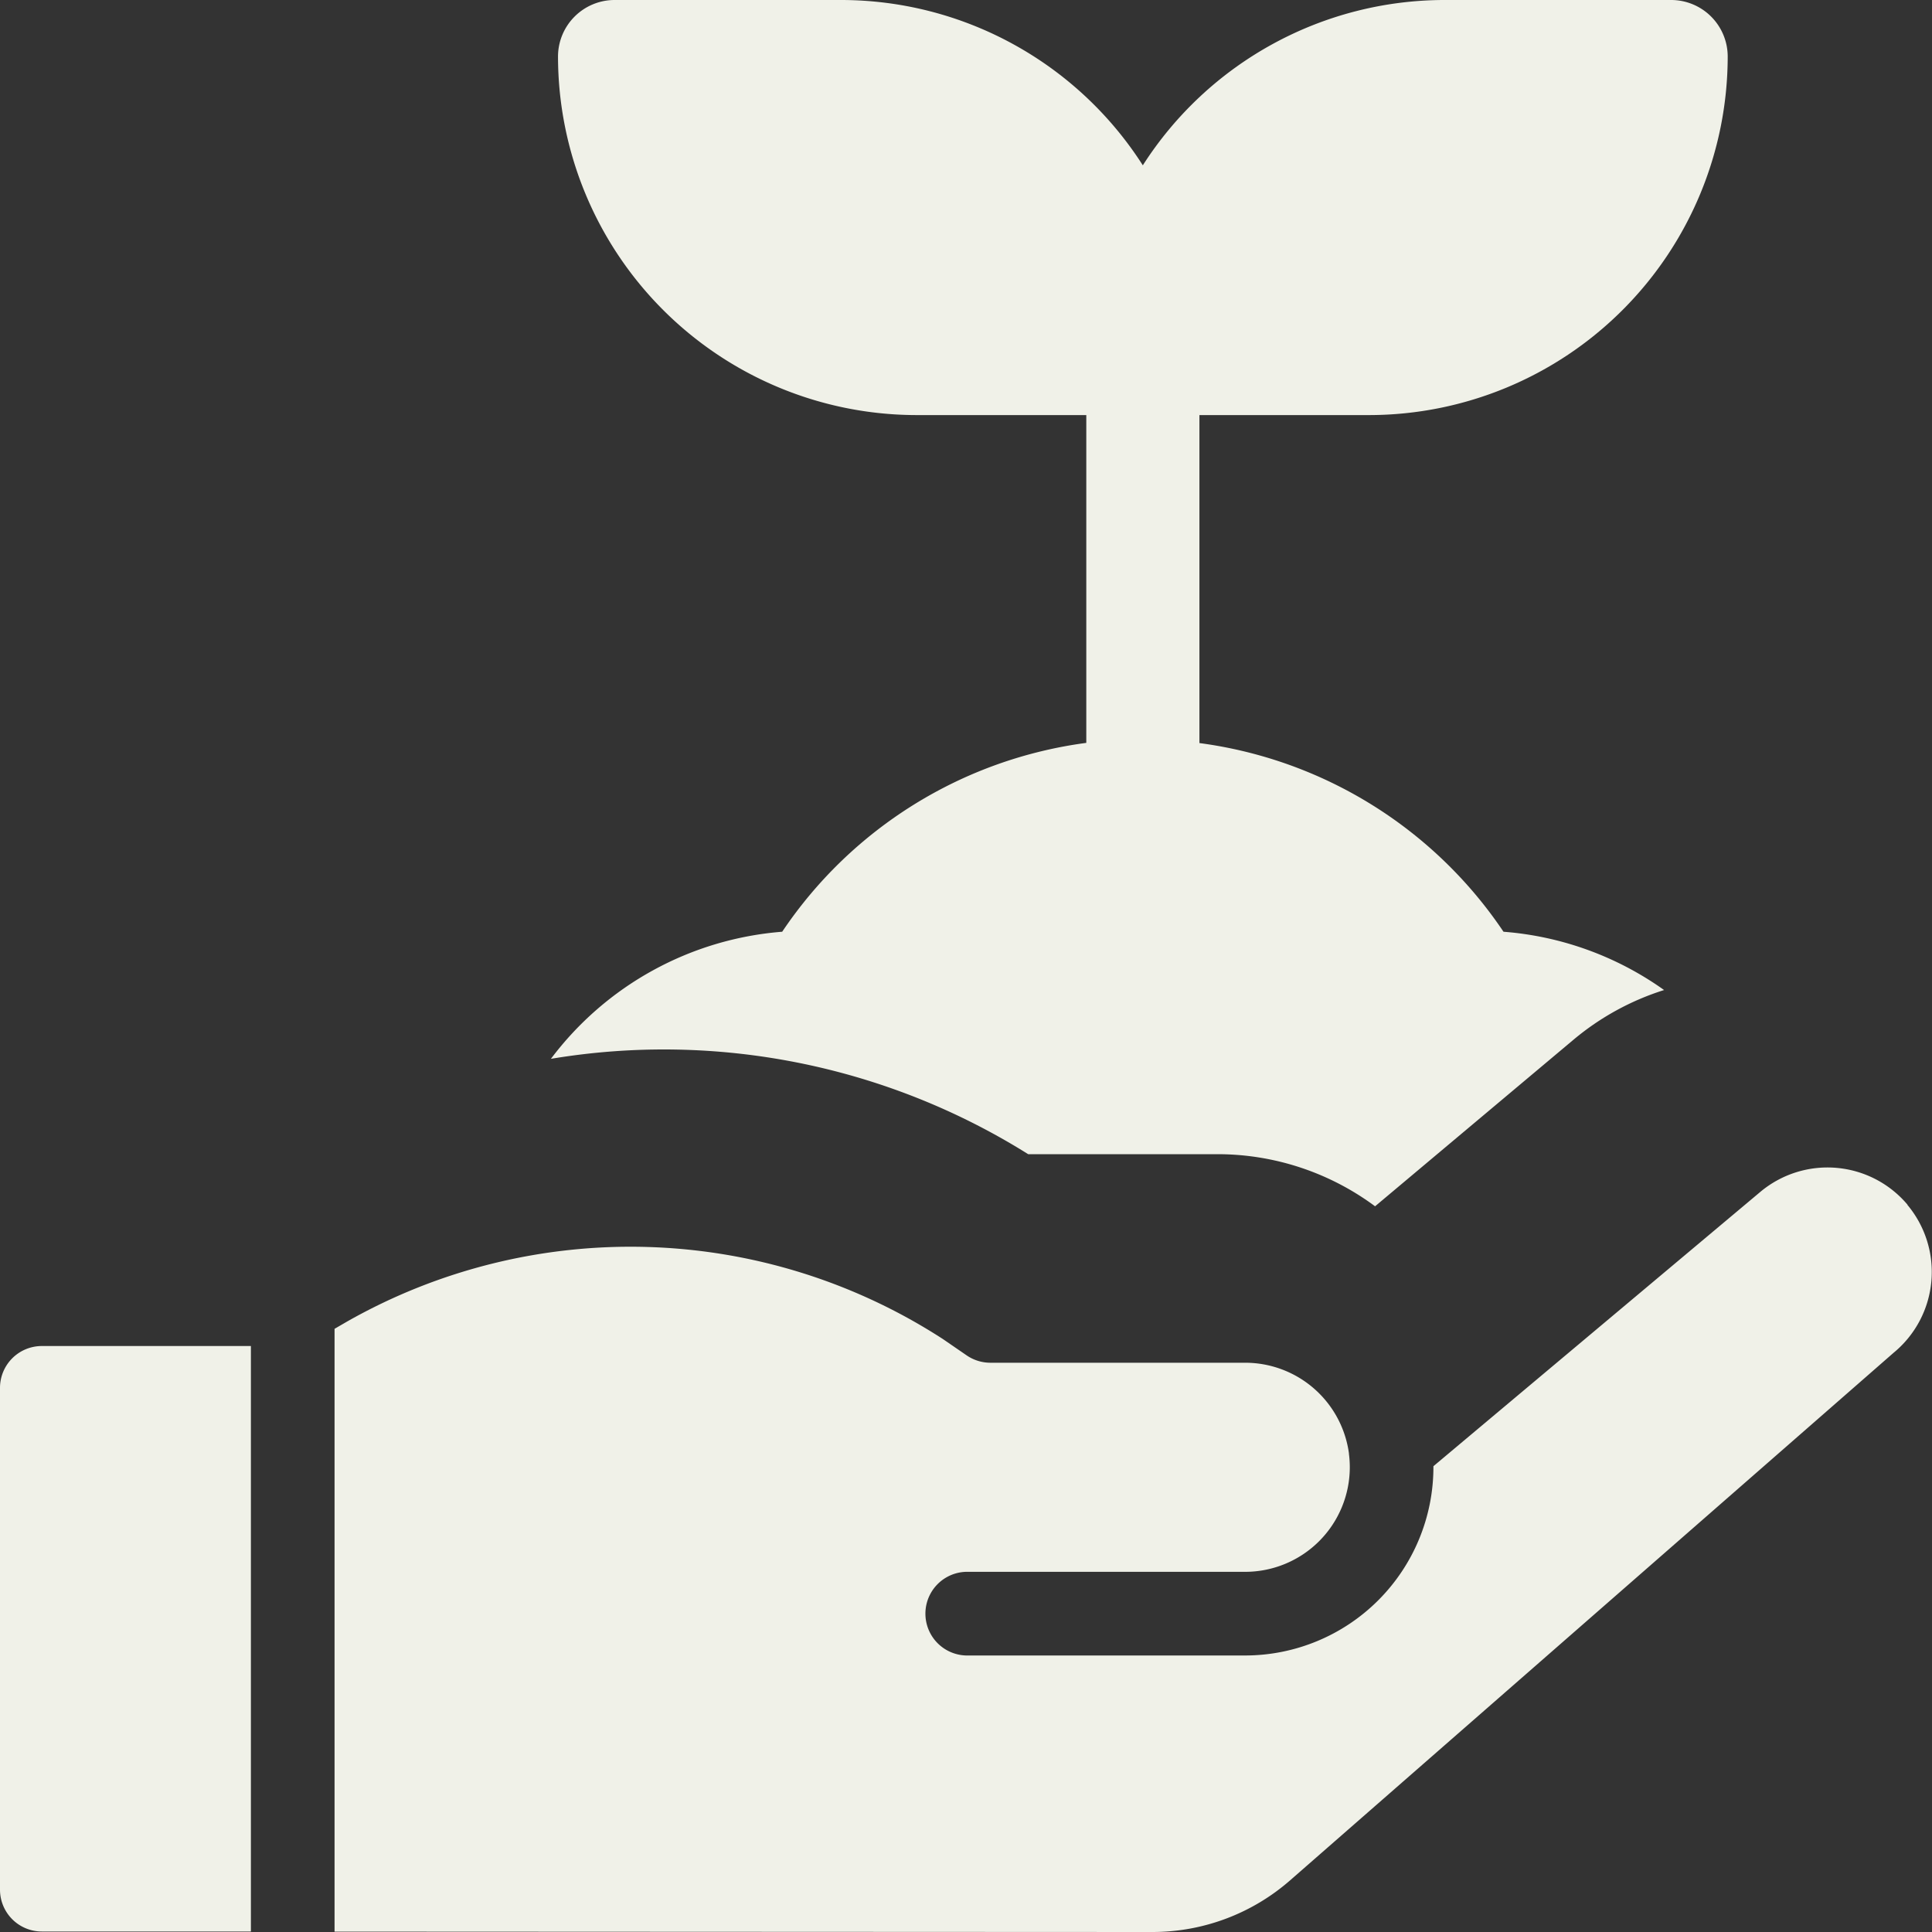
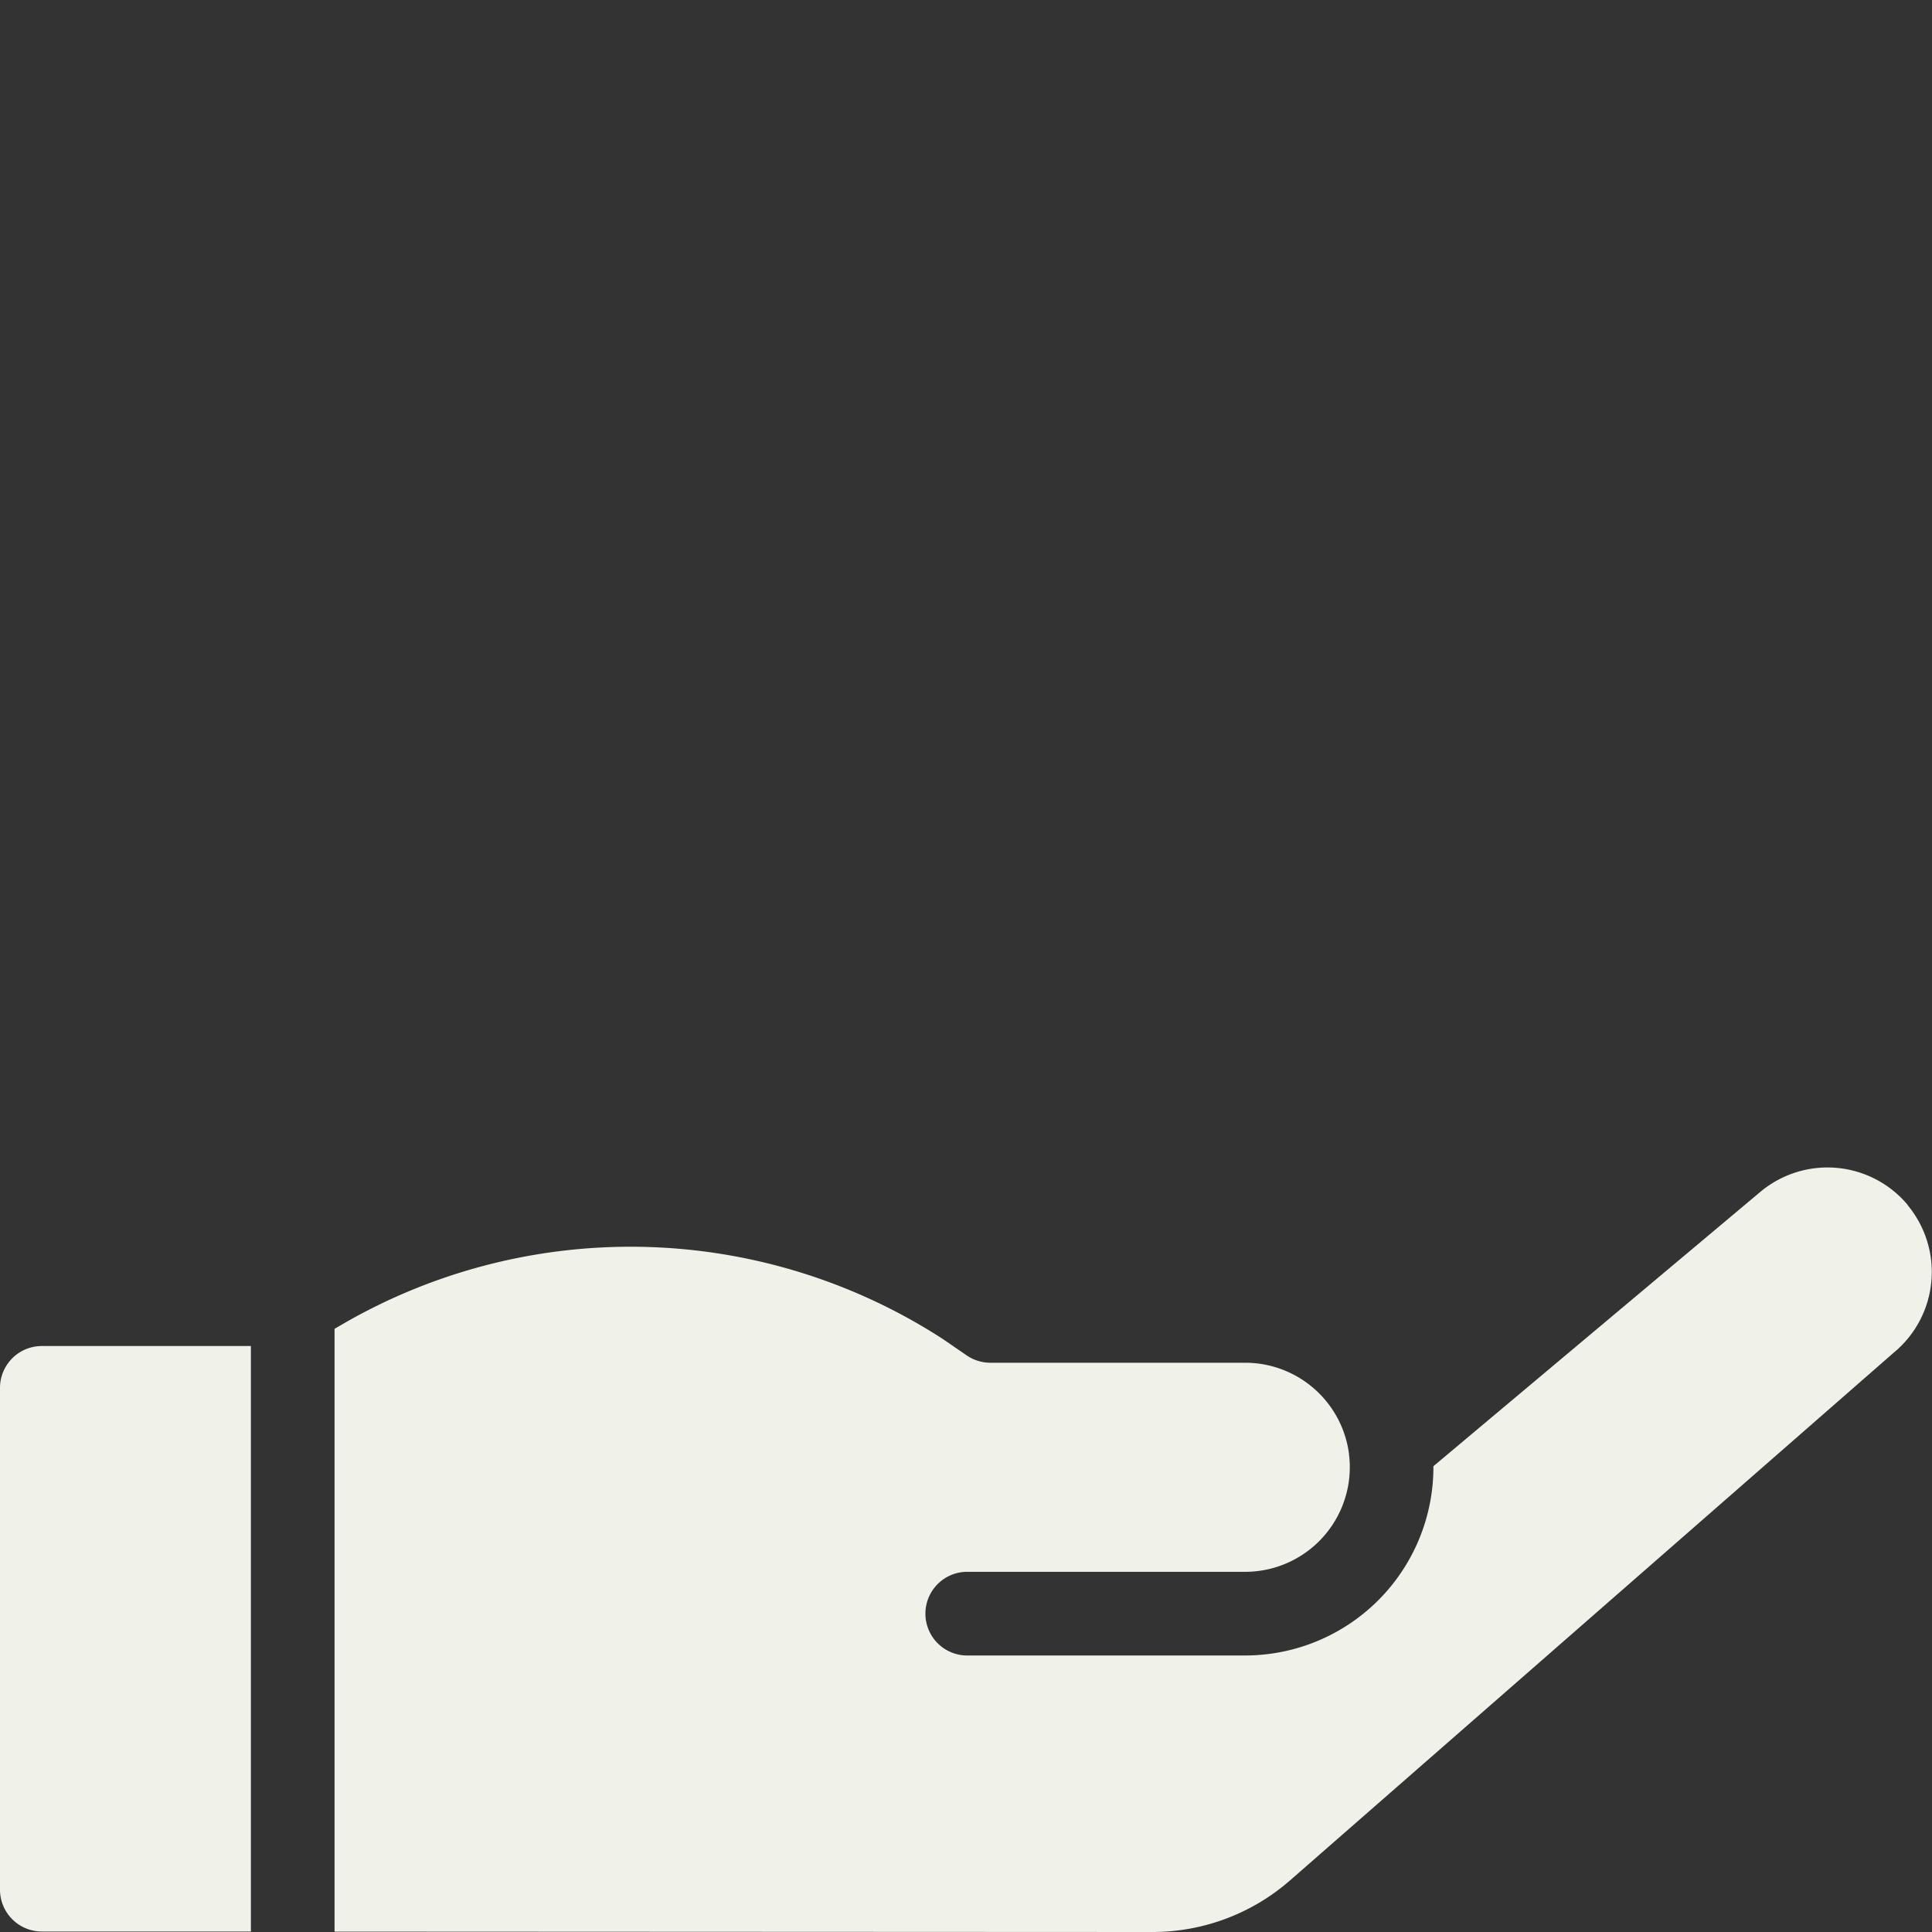
<svg xmlns="http://www.w3.org/2000/svg" version="1.1" width="512" height="512" x="0" y="0" viewBox="0 0 512 512" style="enable-background:new 0 0 512 512" xml:space="preserve" class="">
  <rect x="0" y="0" width="512" height="512" fill="#333333" stroke="none" />
  <g>
    <path d="M0 367.79v133a11.09 11.09 0 0 0 11.08 11.08h55.41V356.71H11.08A11.09 11.09 0 0 0 0 367.79zM505.52 319.27a27.72 27.72 0 0 0-39-3.42l-86.65 72.71v.29A49.93 49.93 0 0 1 330 438.72h-74a11.09 11.09 0 0 1 0-22.17h74a27.74 27.74 0 0 0 27.71-27.7 28.2 28.2 0 0 0-.23-3.58v-.13a27.76 27.76 0 0 0-27.45-24h-67.57a11.13 11.13 0 0 1-6.27-1.94l-6.33-4.35a152.25 152.25 0 0 0-157.75-4.7l-3.45 2V511.9l216.78.1a55.38 55.38 0 0 0 36.45-13.69l160-139.87.17-.14a27.71 27.71 0 0 0 3.42-39z" fill="#f0f1e8" opacity="1" data-original="#000000" class="" />
-     <path d="M207.29 246.92A85 85 0 0 0 146 280.6a181.84 181.84 0 0 1 126.48 25.27h50.28a70.1 70.1 0 0 1 41.65 13.81L417 275.53a70.26 70.26 0 0 1 24-13.16 84.46 84.46 0 0 0-42.56-15.45 115.33 115.33 0 0 0-80.58-50V110h45a95.11 95.11 0 0 0 95-95 15 15 0 0 0-15-15h-60a95 95 0 0 0-80 43.81A95 95 0 0 0 222.88 0h-60a15 15 0 0 0-15 15 95.11 95.11 0 0 0 95 95h45v86.87a115.32 115.32 0 0 0-80.59 50.05z" fill="#f0f1e8" opacity="1" data-original="#000000" class="" />
  </g>
</svg>